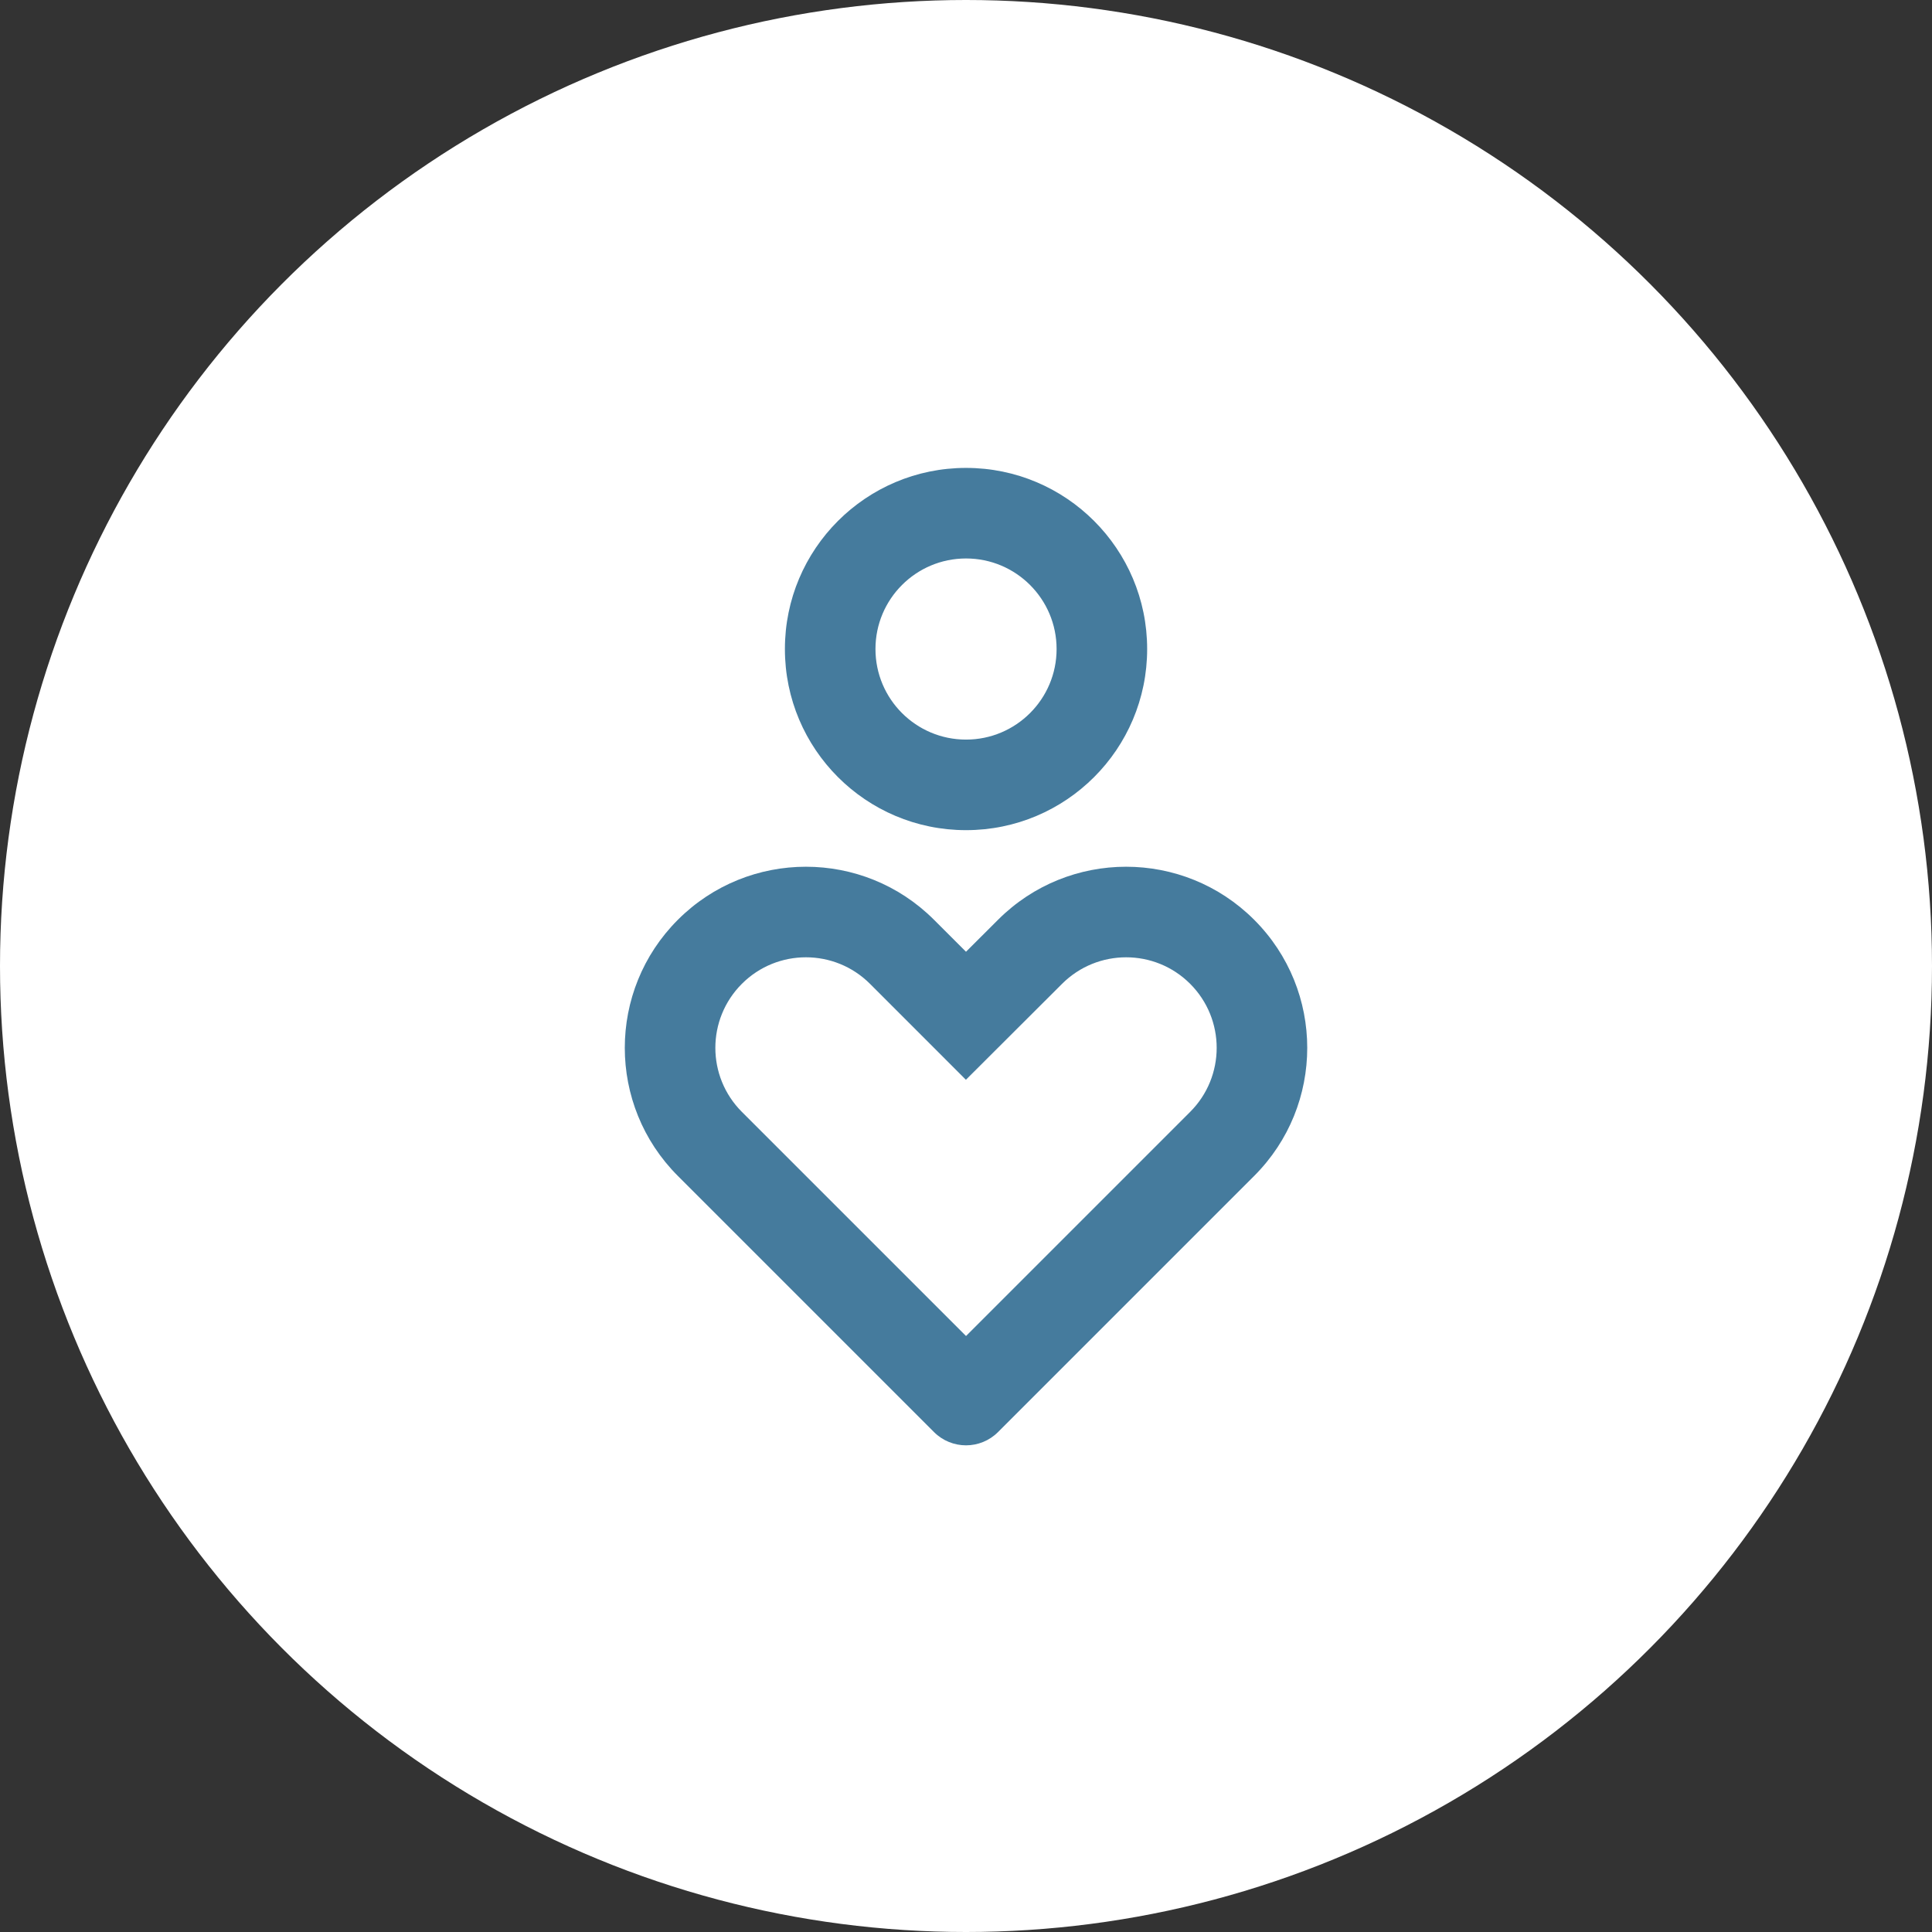
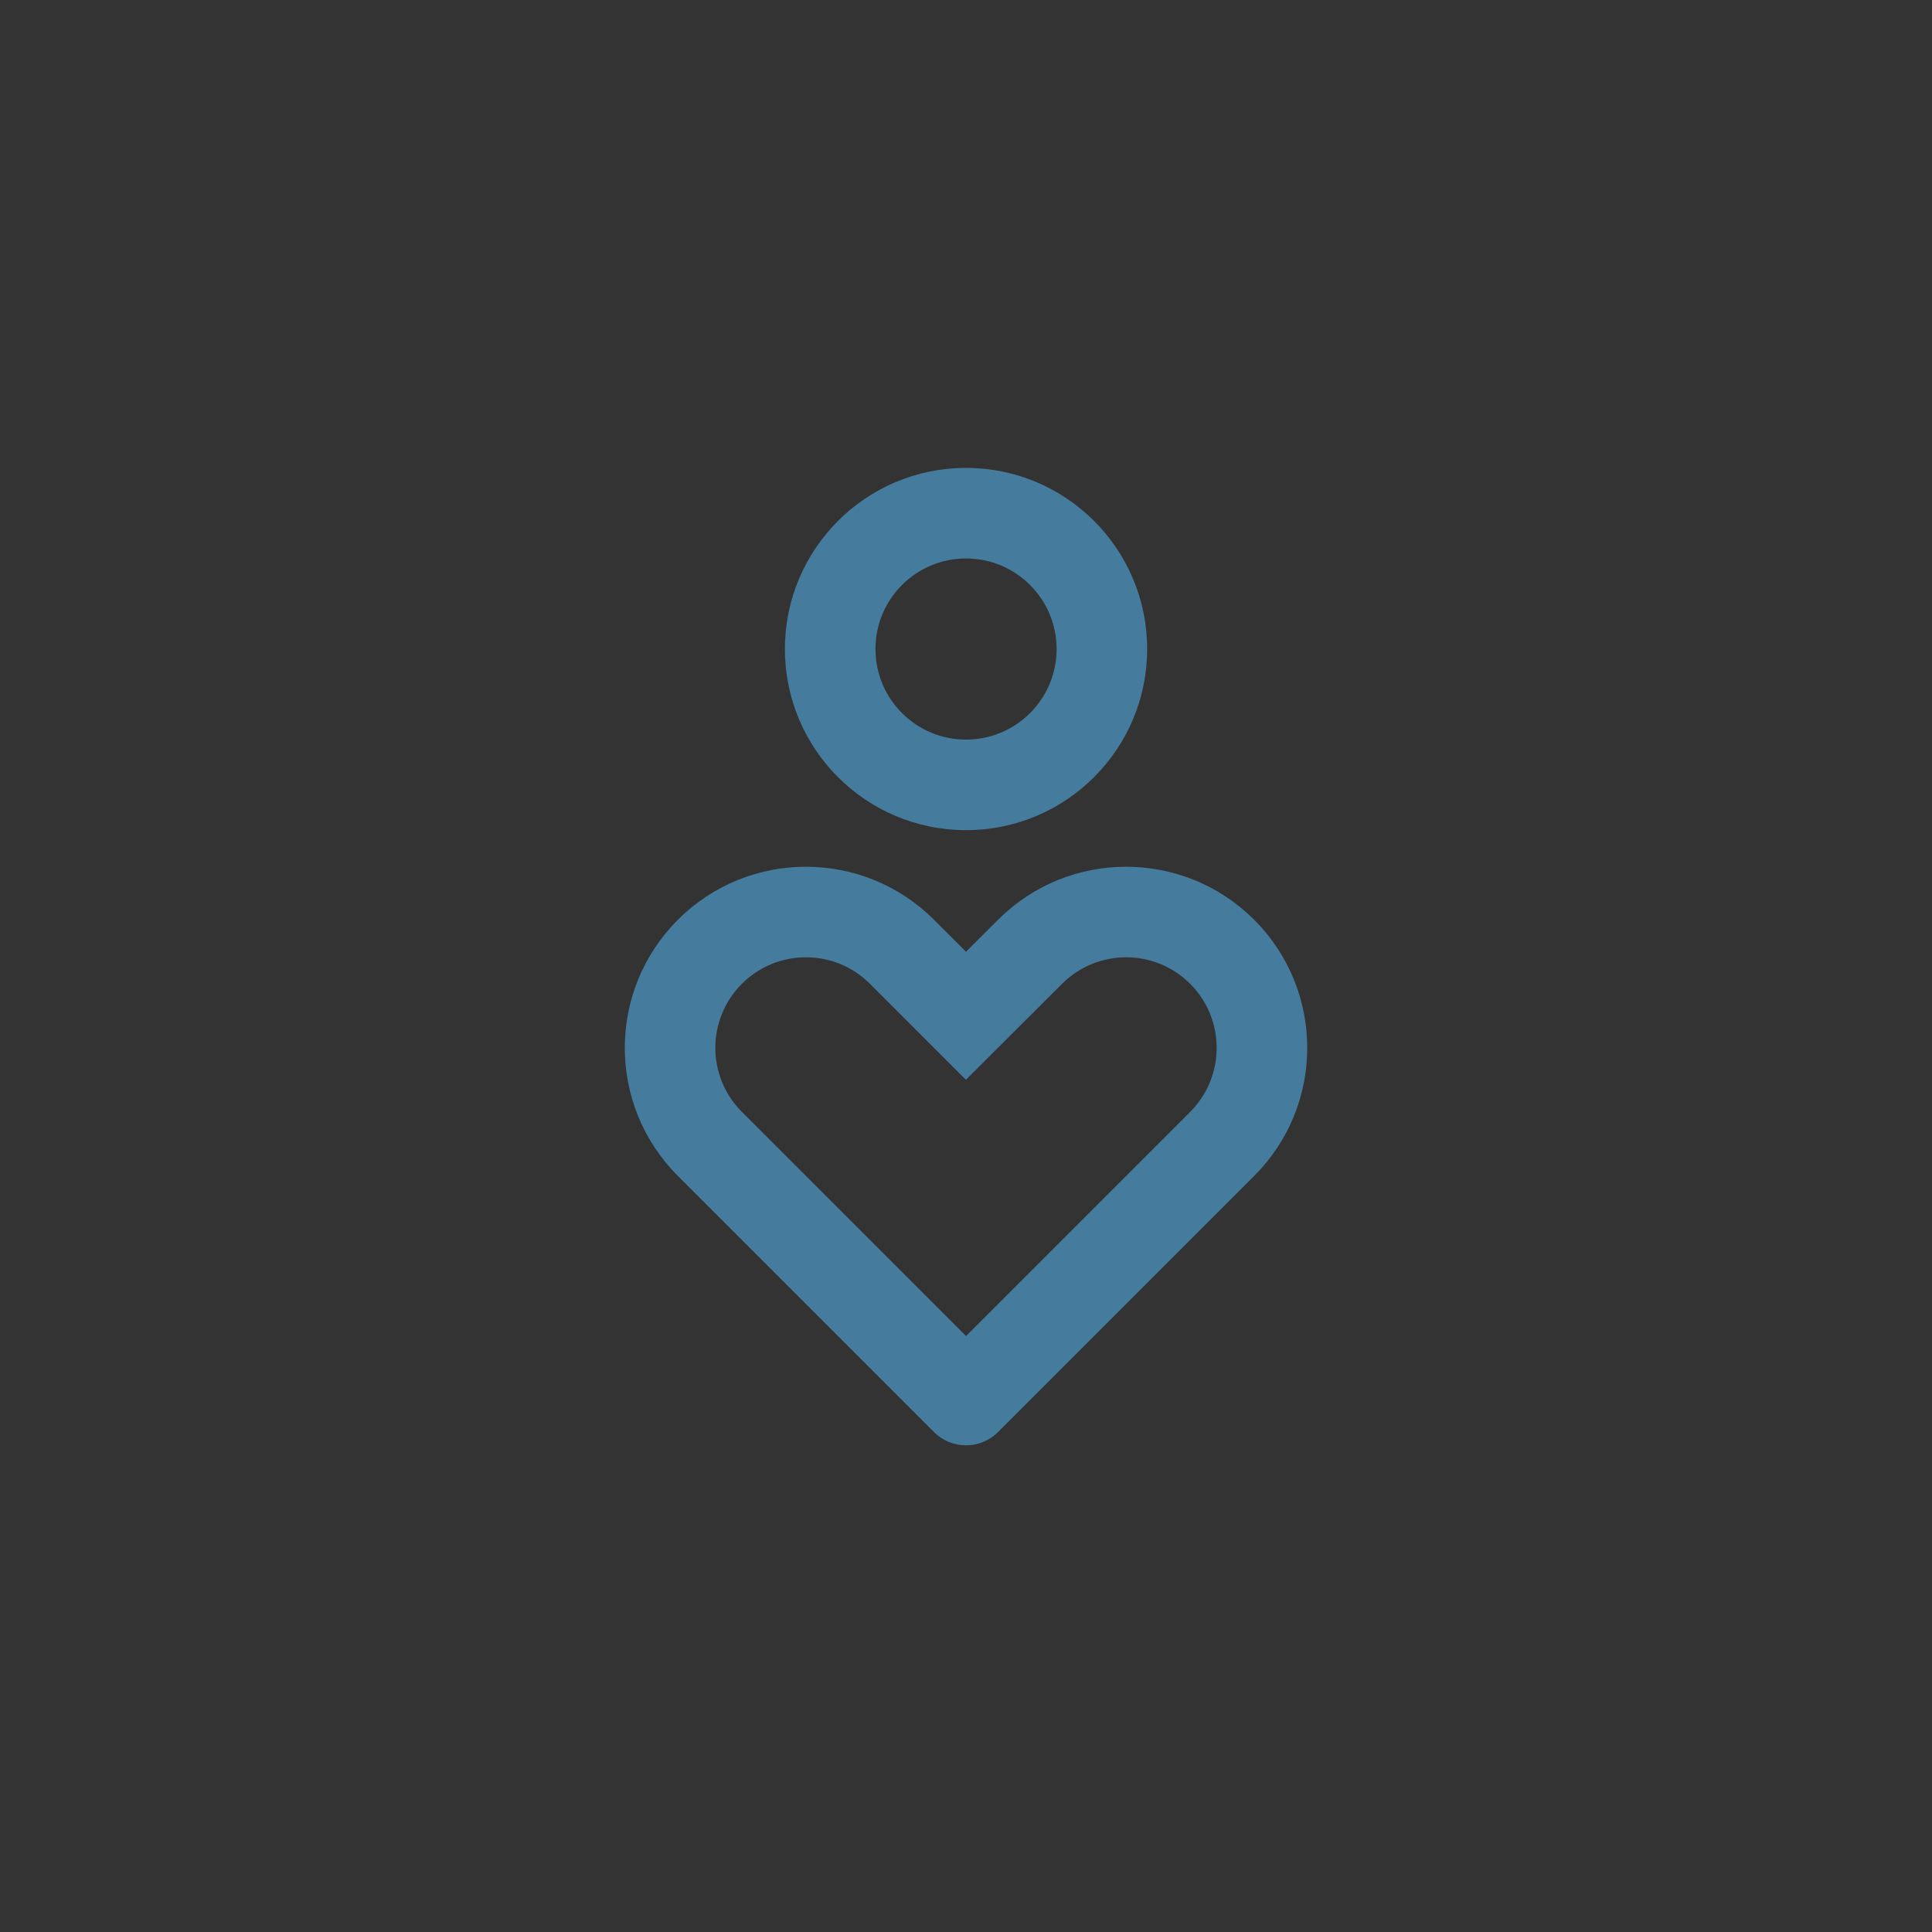
<svg xmlns="http://www.w3.org/2000/svg" width="64" height="64" viewBox="0 0 64 64" fill="none">
  <rect x="0" y="0" width="64" height="64" fill="#333333" stroke="none" />
-   <circle cx="32" cy="32" r="32" fill="white" />
  <path d="M41.546 30.469C43.89 32.812 43.89 36.611 41.546 38.954L33.061 47.439C32.475 48.025 31.526 48.025 30.94 47.439L22.455 38.954C20.111 36.611 20.111 32.812 22.455 30.469C24.798 28.126 28.597 28.126 30.94 30.469L32 31.528L33.061 30.469C35.404 28.126 39.203 28.126 41.546 30.469ZM24.576 32.59C23.404 33.762 23.404 35.661 24.576 36.833L32.001 44.257L39.425 36.833C40.597 35.661 40.597 33.762 39.425 32.59C38.254 31.419 36.354 31.419 35.181 32.592L31.997 35.769L28.819 32.59C27.647 31.419 25.747 31.419 24.576 32.59ZM32.001 15.5C35.314 15.5 38.001 18.186 38.001 21.5C38.001 24.814 35.314 27.5 32.001 27.5C28.687 27.5 26.001 24.814 26.001 21.5C26.001 18.186 28.687 15.5 32.001 15.5ZM32.001 18.5C30.344 18.5 29.001 19.843 29.001 21.5C29.001 23.157 30.344 24.5 32.001 24.5C33.657 24.5 35.001 23.157 35.001 21.5C35.001 19.843 33.657 18.5 32.001 18.5Z" fill="#457b9d" />
</svg>